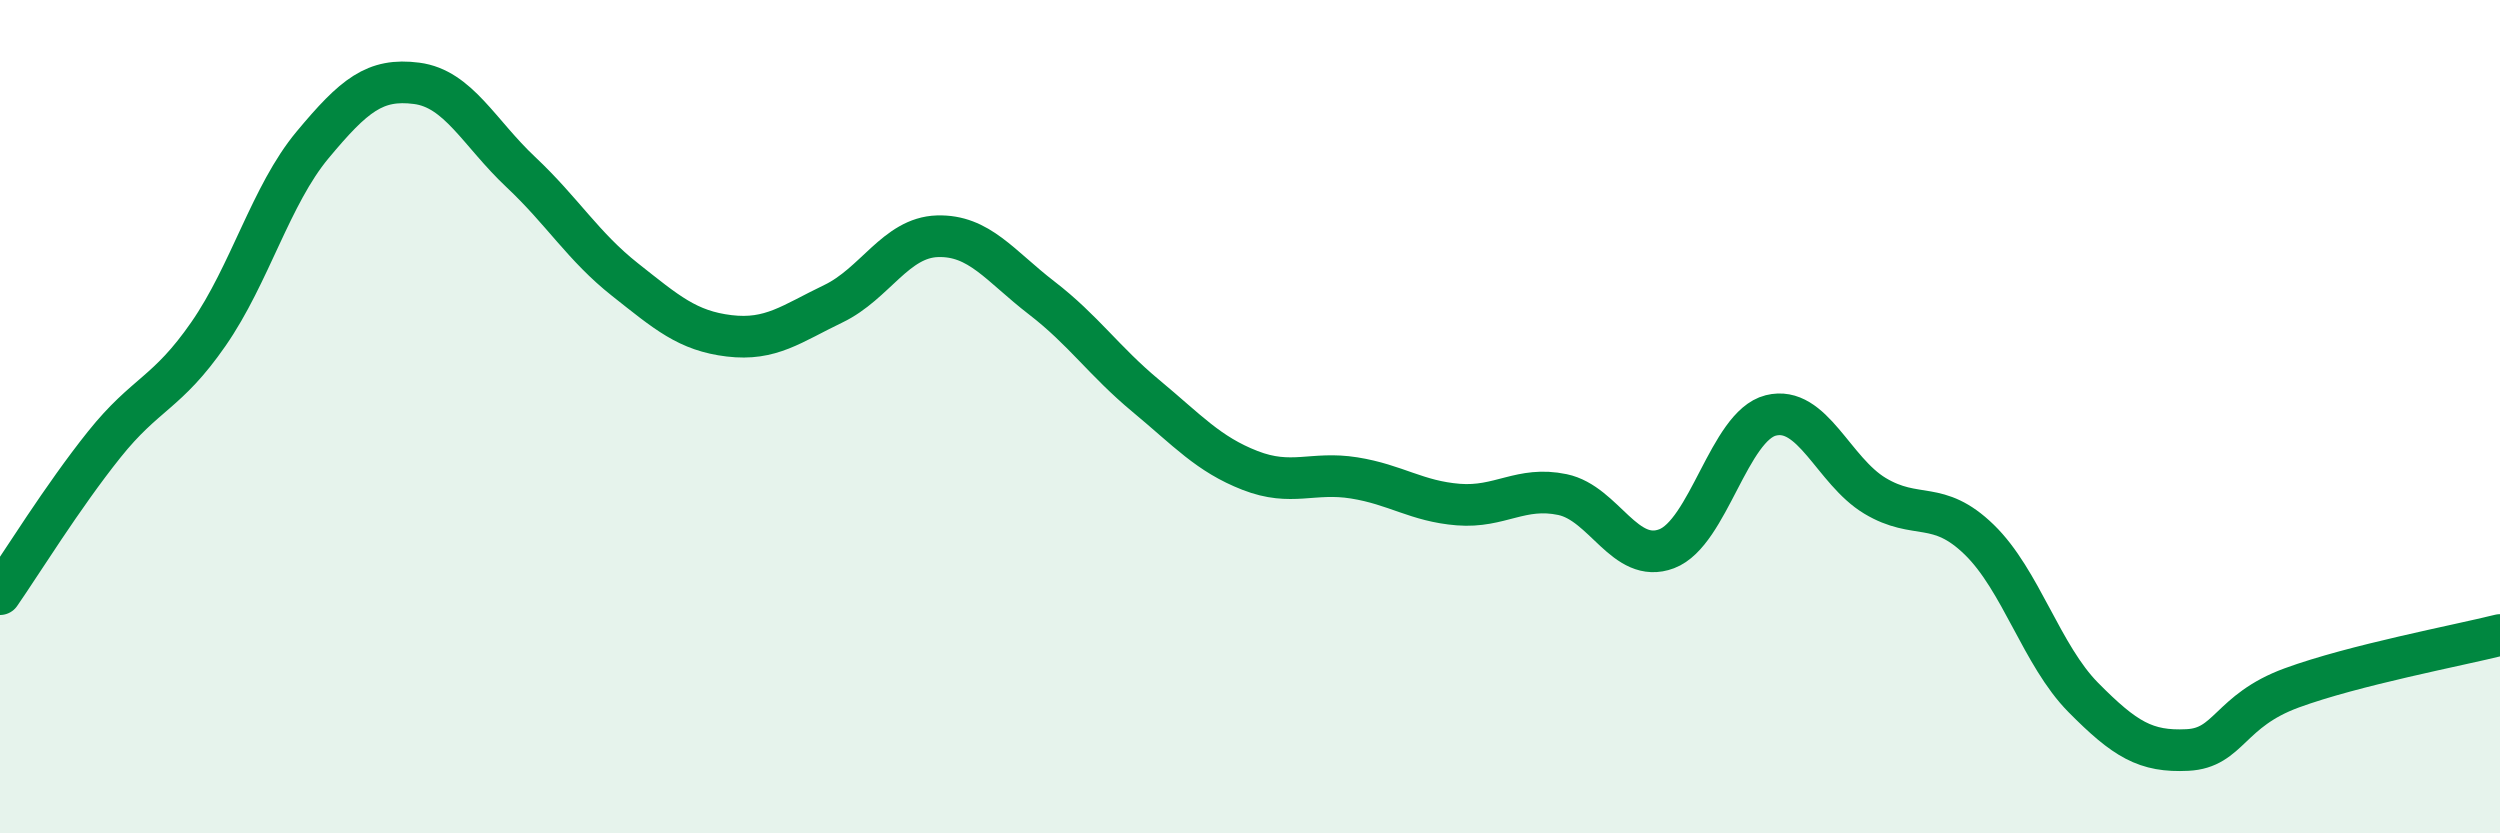
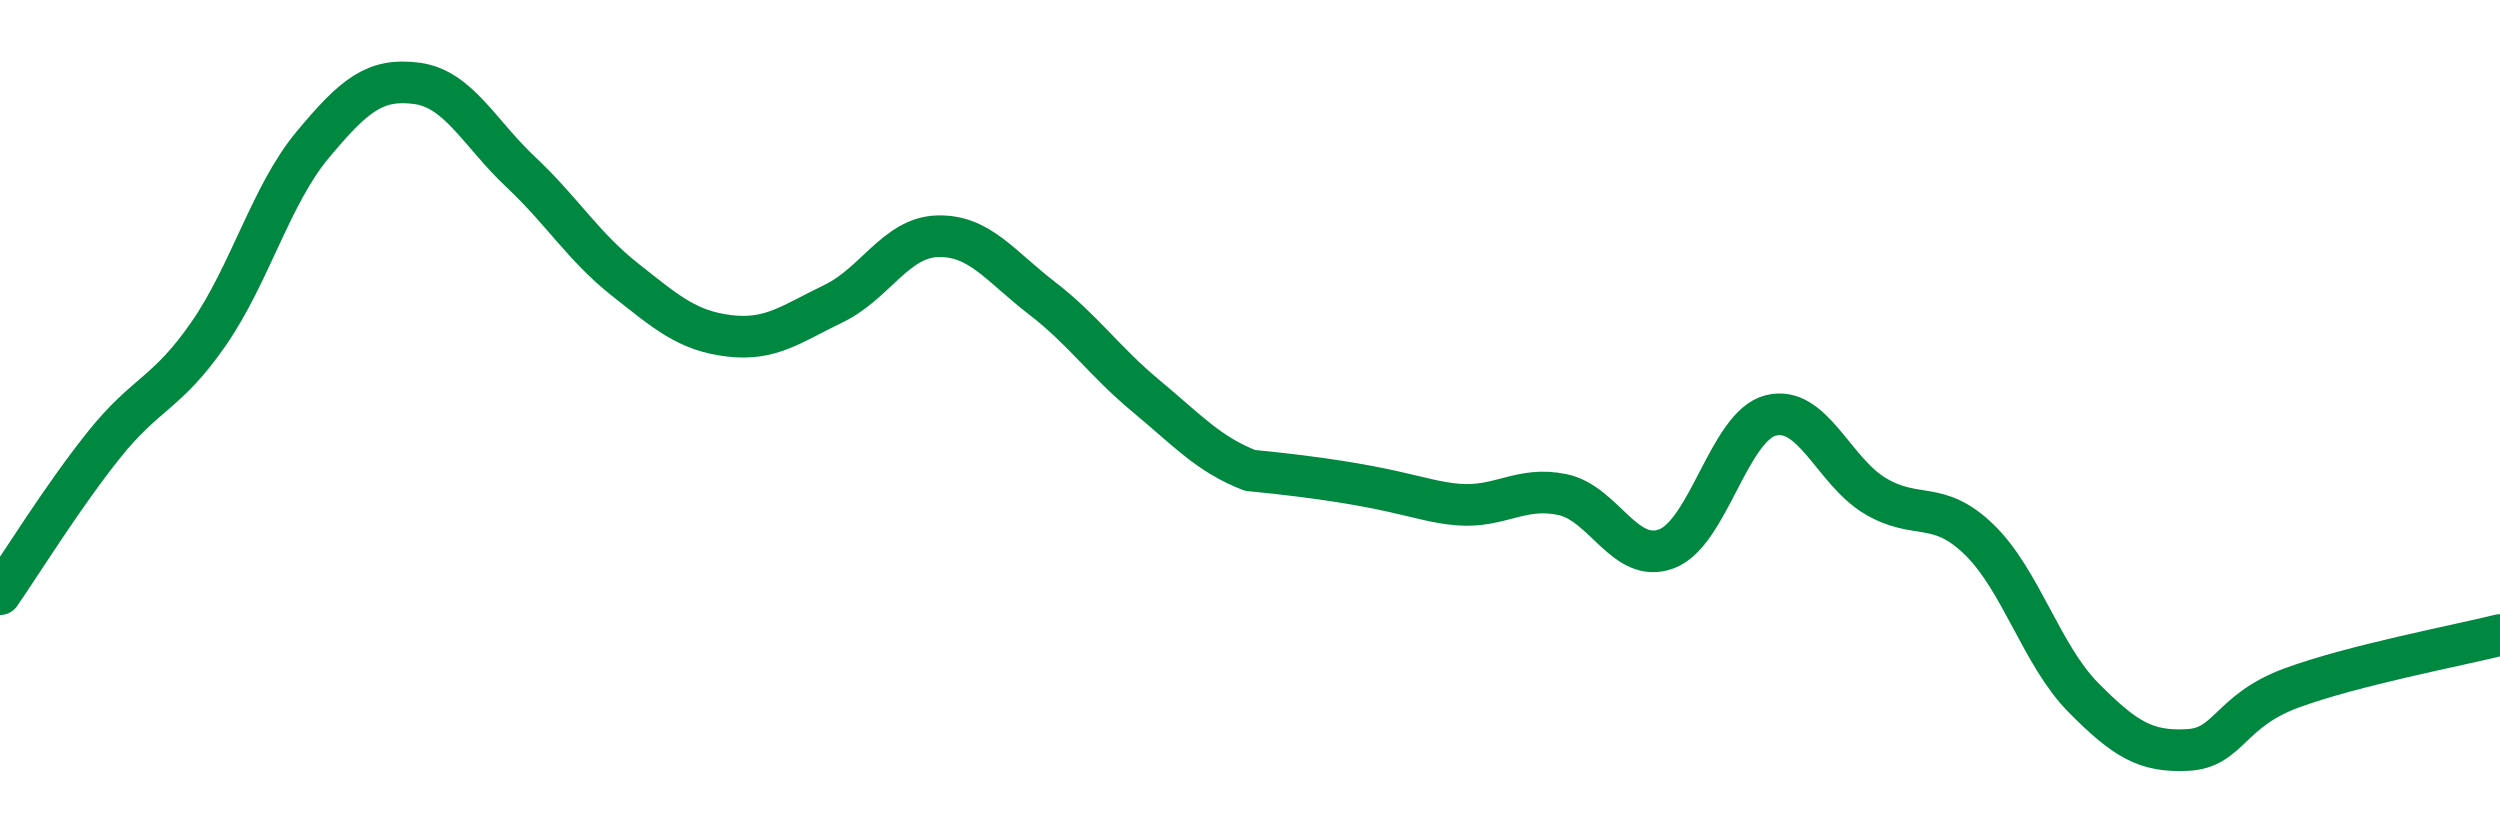
<svg xmlns="http://www.w3.org/2000/svg" width="60" height="20" viewBox="0 0 60 20">
-   <path d="M 0,14.26 C 0.5,13.54 1.5,11.92 2.5,10.67 C 3.5,9.42 4,9.46 5,8.02 C 6,6.58 6.5,4.68 7.5,3.48 C 8.5,2.28 9,1.87 10,2 C 11,2.13 11.5,3.19 12.5,4.13 C 13.5,5.07 14,5.92 15,6.71 C 16,7.5 16.5,7.94 17.5,8.06 C 18.5,8.18 19,7.77 20,7.29 C 21,6.81 21.5,5.7 22.5,5.67 C 23.5,5.64 24,6.38 25,7.15 C 26,7.92 26.5,8.67 27.5,9.5 C 28.5,10.33 29,10.9 30,11.29 C 31,11.68 31.5,11.31 32.5,11.47 C 33.5,11.63 34,12.03 35,12.11 C 36,12.19 36.5,11.66 37.5,11.87 C 38.5,12.08 39,13.55 40,13.17 C 41,12.79 41.5,10.22 42.5,9.97 C 43.5,9.72 44,11.3 45,11.9 C 46,12.5 46.5,11.98 47.5,12.95 C 48.5,13.92 49,15.73 50,16.74 C 51,17.75 51.5,18.05 52.5,18 C 53.5,17.95 53.5,17.06 55,16.51 C 56.5,15.96 59,15.49 60,15.24L60 20L0 20Z" fill="#008740" opacity="0.1" stroke-linecap="round" stroke-linejoin="round" />
-   <path d="M 0,14.26 C 0.5,13.54 1.5,11.92 2.5,10.67 C 3.5,9.42 4,9.46 5,8.02 C 6,6.58 6.5,4.68 7.5,3.48 C 8.5,2.28 9,1.87 10,2 C 11,2.13 11.5,3.19 12.5,4.13 C 13.5,5.07 14,5.92 15,6.71 C 16,7.5 16.5,7.94 17.5,8.06 C 18.5,8.18 19,7.77 20,7.29 C 21,6.81 21.5,5.7 22.5,5.67 C 23.5,5.64 24,6.38 25,7.15 C 26,7.92 26.5,8.67 27.5,9.5 C 28.5,10.33 29,10.9 30,11.29 C 31,11.68 31.5,11.31 32.5,11.47 C 33.5,11.63 34,12.03 35,12.11 C 36,12.19 36.5,11.66 37.5,11.87 C 38.5,12.08 39,13.55 40,13.17 C 41,12.79 41.5,10.22 42.5,9.97 C 43.5,9.72 44,11.3 45,11.9 C 46,12.5 46.5,11.98 47.5,12.95 C 48.5,13.92 49,15.73 50,16.74 C 51,17.75 51.5,18.05 52.5,18 C 53.5,17.95 53.5,17.06 55,16.51 C 56.5,15.96 59,15.49 60,15.24" stroke="#008740" stroke-width="1" fill="none" stroke-linecap="round" stroke-linejoin="round" />
+   <path d="M 0,14.26 C 0.5,13.54 1.5,11.92 2.5,10.67 C 3.5,9.42 4,9.46 5,8.02 C 6,6.58 6.5,4.68 7.5,3.48 C 8.5,2.28 9,1.87 10,2 C 11,2.13 11.5,3.19 12.5,4.13 C 13.5,5.07 14,5.92 15,6.71 C 16,7.5 16.5,7.94 17.5,8.06 C 18.5,8.18 19,7.77 20,7.29 C 21,6.81 21.5,5.7 22.5,5.67 C 23.5,5.64 24,6.38 25,7.15 C 26,7.92 26.5,8.67 27.5,9.5 C 28.5,10.33 29,10.9 30,11.29 C 33.5,11.63 34,12.03 35,12.11 C 36,12.19 36.5,11.66 37.5,11.87 C 38.5,12.08 39,13.55 40,13.17 C 41,12.79 41.5,10.22 42.5,9.97 C 43.5,9.72 44,11.3 45,11.9 C 46,12.5 46.5,11.98 47.5,12.95 C 48.5,13.92 49,15.73 50,16.74 C 51,17.75 51.5,18.05 52.5,18 C 53.5,17.95 53.5,17.06 55,16.51 C 56.5,15.96 59,15.49 60,15.24" stroke="#008740" stroke-width="1" fill="none" stroke-linecap="round" stroke-linejoin="round" />
</svg>